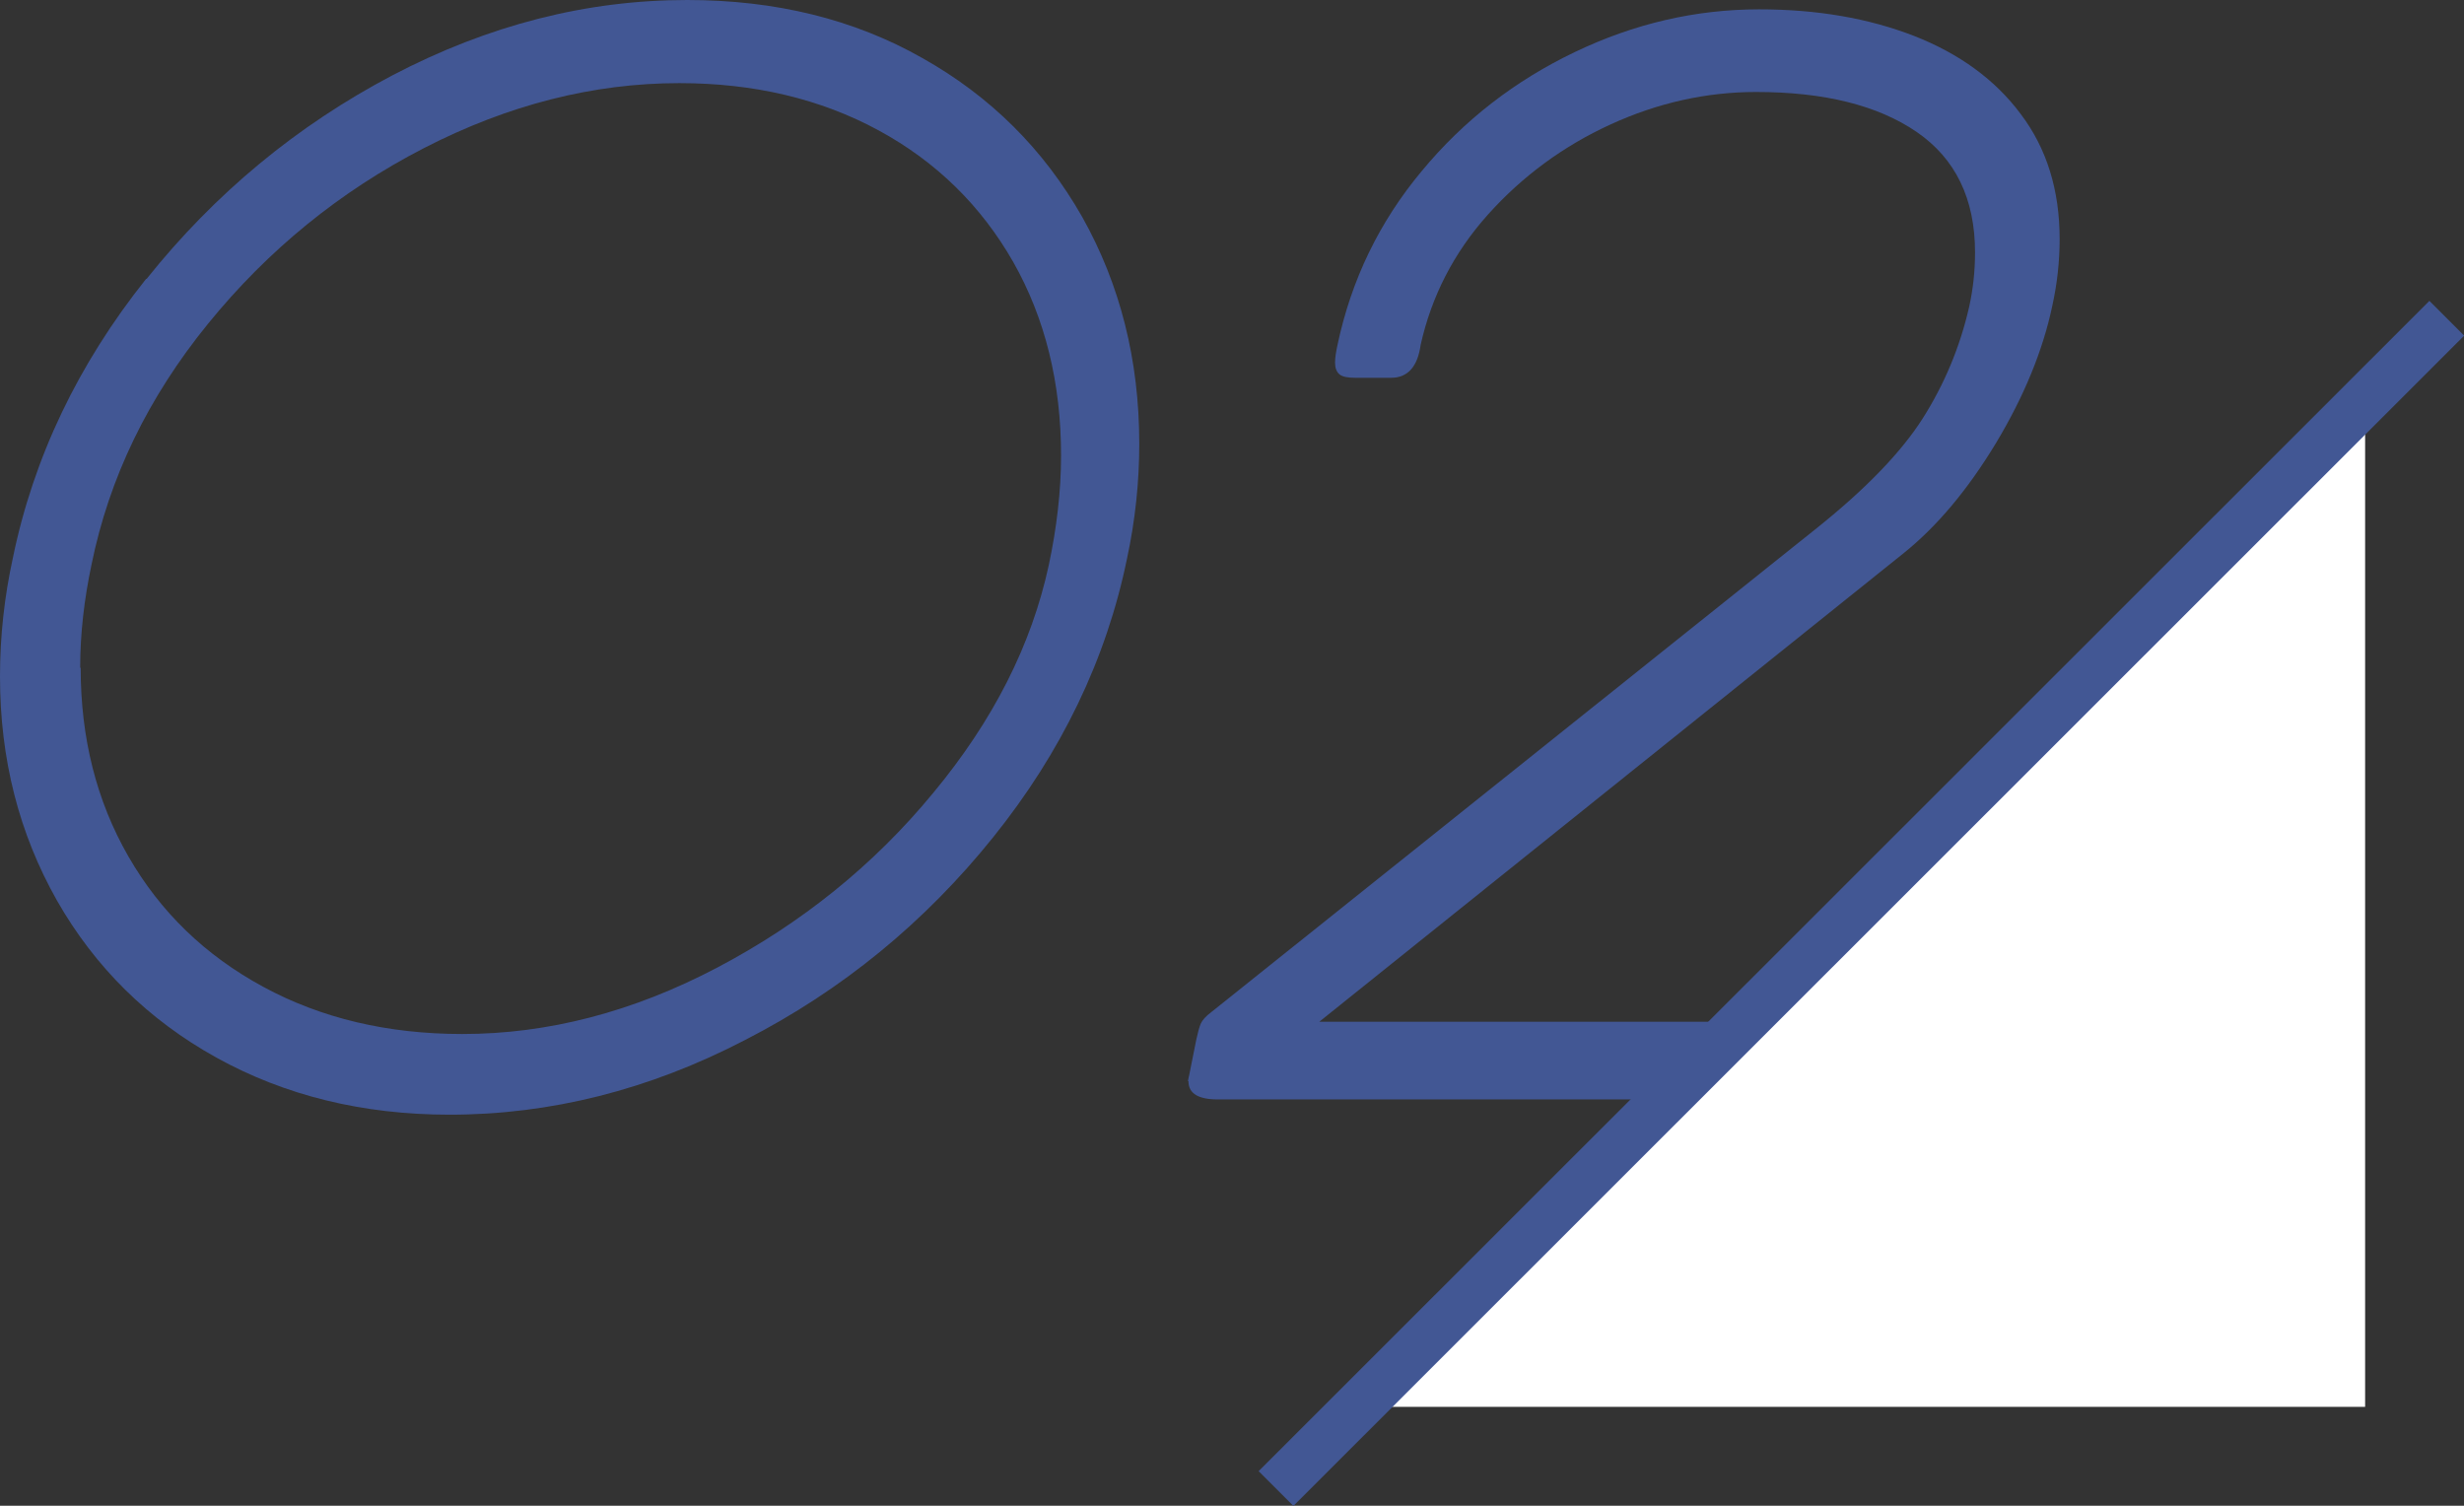
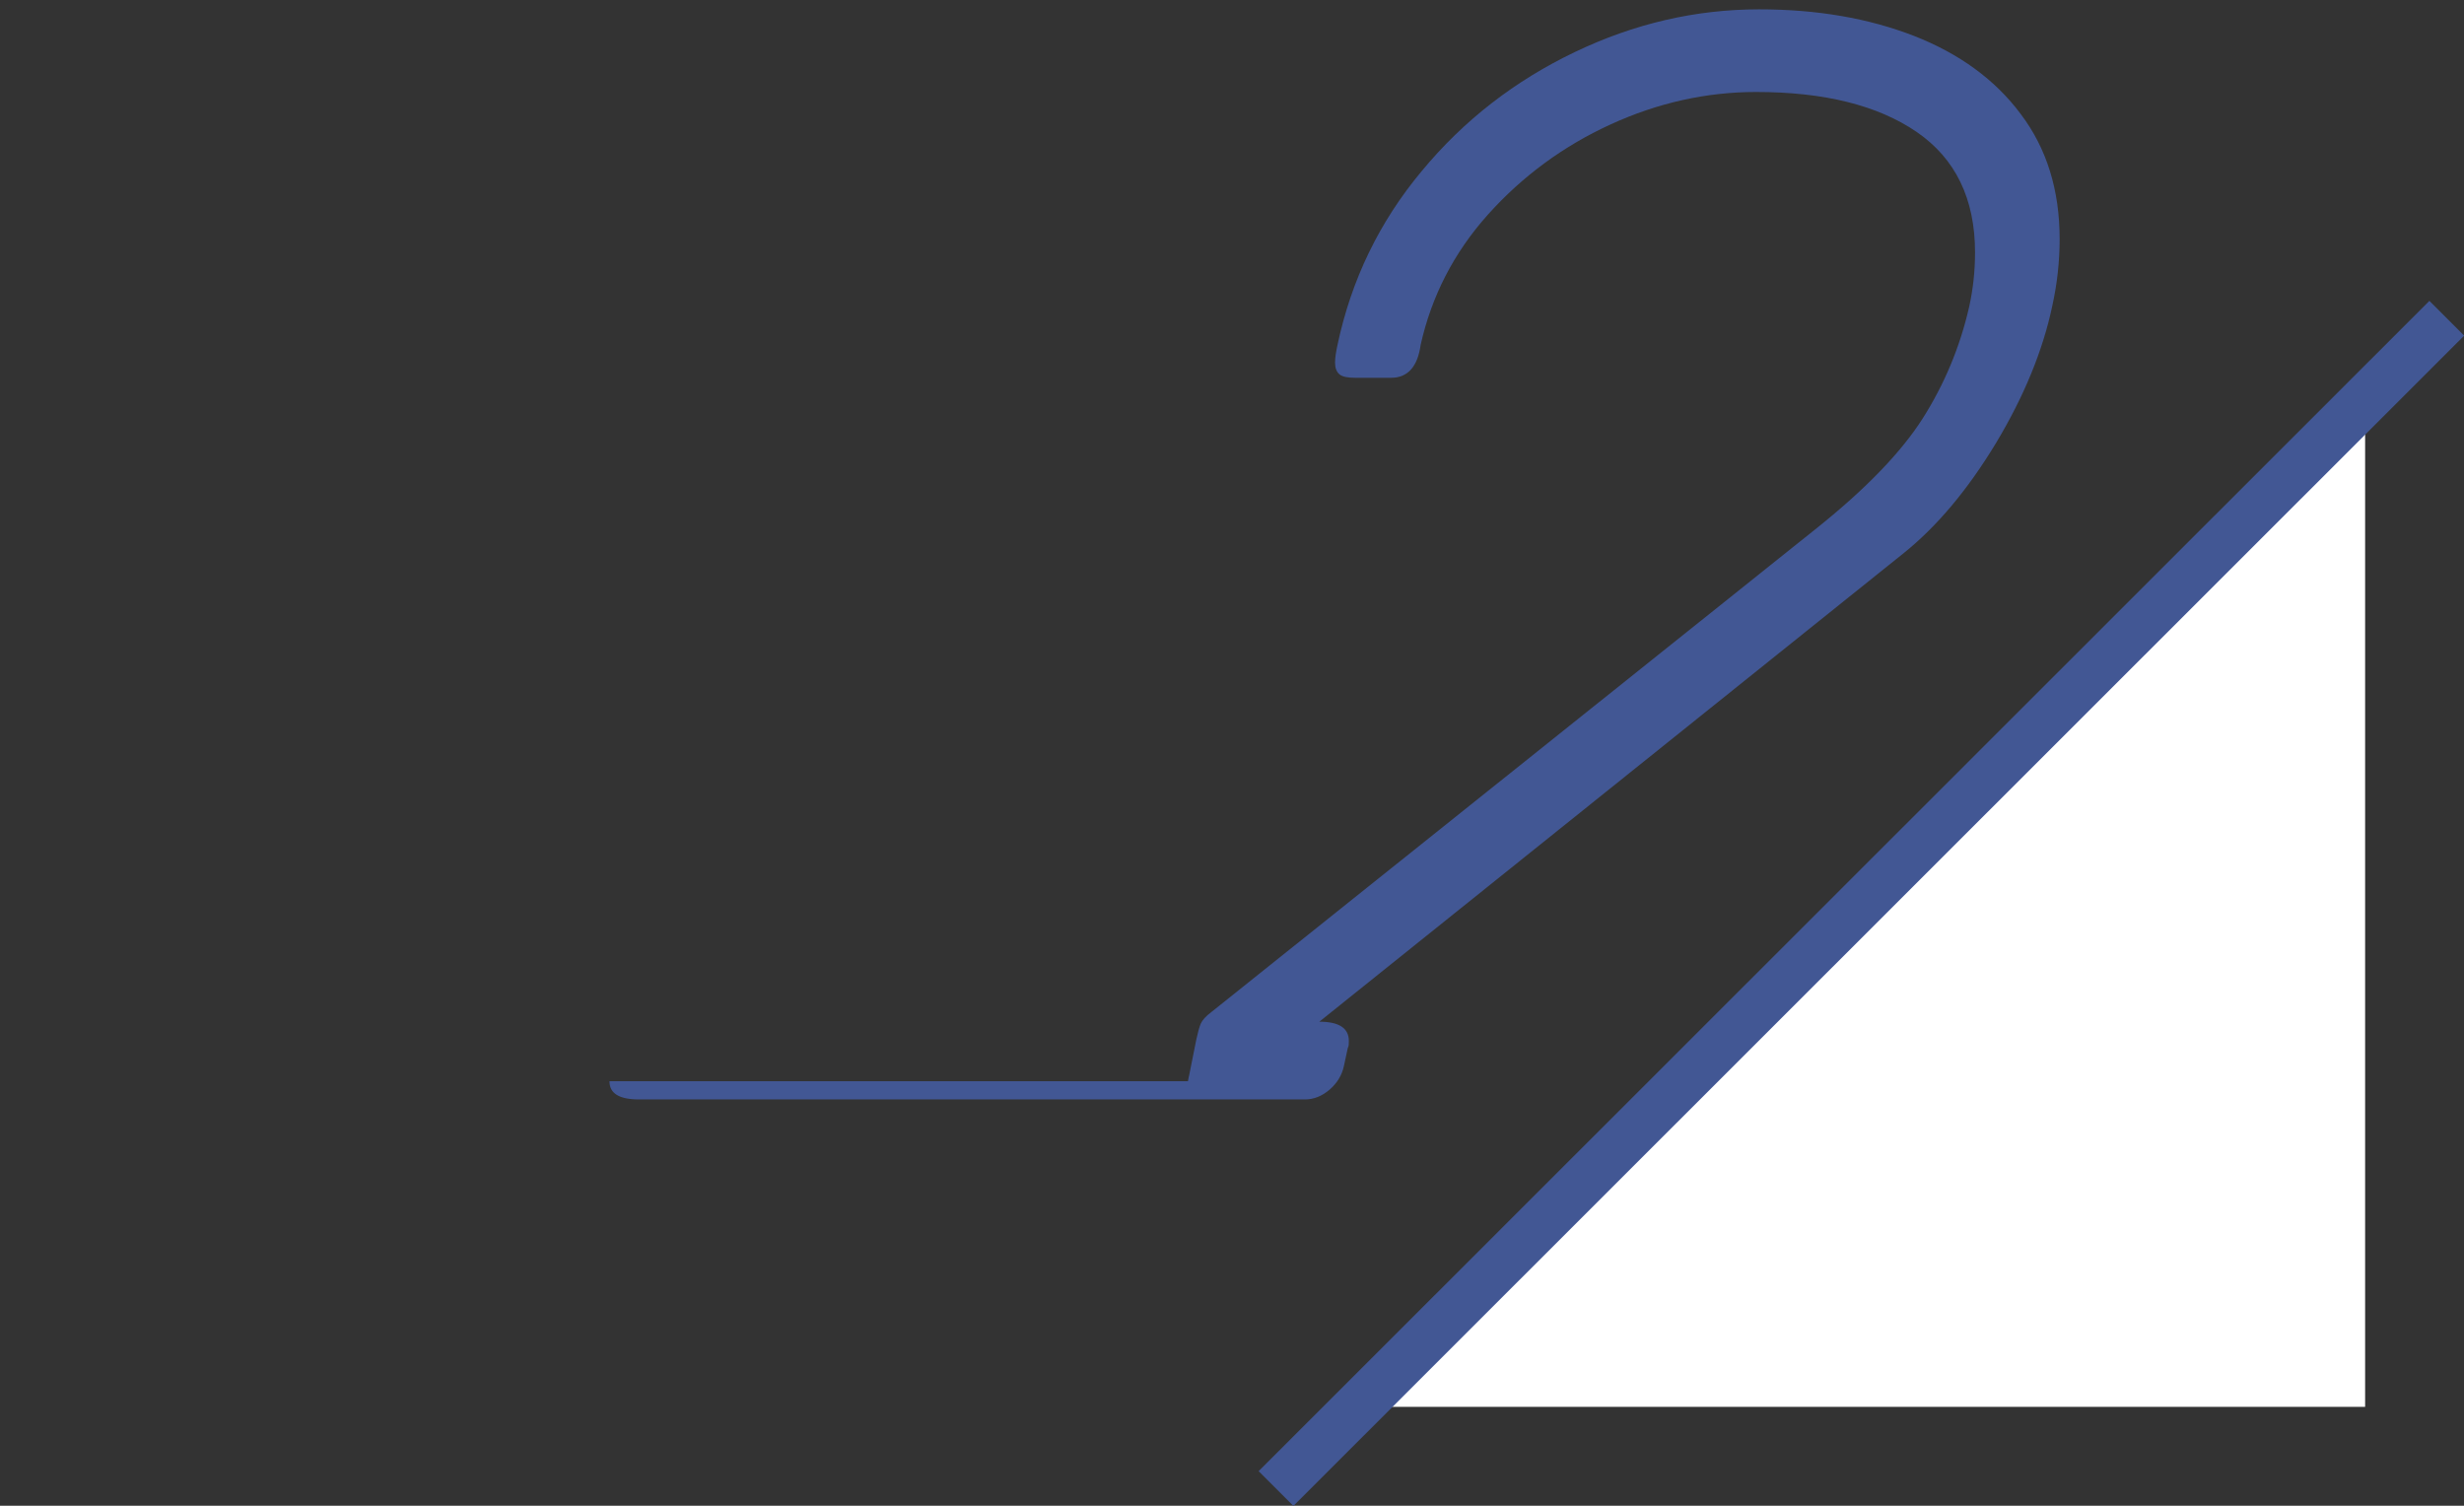
<svg xmlns="http://www.w3.org/2000/svg" id="_レイヤー_2" viewBox="0 0 50.09 30.61">
  <rect x="0" y="0" width="50.09" height="30.61" fill="#333333" stroke="none" />
  <defs>
    <style>.cls-1{fill:#425794;}.cls-2{fill:#fff;}.cls-3{fill:none;stroke:#425794;stroke-miterlimit:10;}</style>
  </defs>
  <g id="_テキスト">
-     <path class="cls-1" d="M2.98,5.67c1.39-1.74,3.06-3.12,5-4.14,1.95-1.02,3.94-1.53,5.99-1.53,1.79,0,3.39.39,4.78,1.18,1.39.78,2.47,1.86,3.25,3.23.77,1.37,1.16,2.91,1.16,4.61,0,.77-.08,1.55-.25,2.34-.42,2.04-1.33,3.93-2.72,5.66-1.39,1.73-3.07,3.11-5.04,4.12-1.96,1.02-3.97,1.52-6.01,1.52-1.77,0-3.35-.39-4.74-1.16-1.39-.77-2.47-1.84-3.24-3.19-.77-1.36-1.16-2.87-1.16-4.56,0-.82.09-1.62.26-2.4.42-2.05,1.33-3.95,2.71-5.68ZM1.64,13.58c0,1.42.32,2.7.97,3.83.65,1.13,1.56,2.01,2.74,2.65s2.53.96,4.05.96c1.74,0,3.47-.45,5.18-1.35,1.71-.9,3.18-2.08,4.39-3.55,1.22-1.47,2-3.01,2.35-4.63.16-.75.25-1.5.25-2.23,0-1.47-.32-2.78-.97-3.93-.65-1.14-1.56-2.04-2.74-2.68-1.18-.64-2.53-.96-4.05-.96-1.75,0-3.48.44-5.19,1.32-1.71.88-3.17,2.07-4.39,3.57-1.22,1.5-2.01,3.13-2.37,4.9-.15.71-.23,1.41-.23,2.09Z" />
-     <path class="cls-1" d="M24.15,21.98s.01-.07.03-.15l.14-.7c.03-.14.06-.25.09-.32.03-.07.1-.15.22-.24l12.31-9.84c1-.8,1.72-1.55,2.15-2.23.43-.68.75-1.43.94-2.26.08-.36.12-.73.12-1.11,0-1.09-.4-1.91-1.19-2.45-.79-.54-1.88-.81-3.26-.81-1.01,0-2,.22-2.96.66-.96.44-1.79,1.05-2.49,1.83-.7.78-1.15,1.67-1.37,2.65-.06.44-.26.67-.6.67h-.73c-.15,0-.26-.02-.32-.07s-.09-.13-.09-.24c0-.1.02-.22.05-.36.28-1.32.85-2.5,1.71-3.53.86-1.04,1.9-1.84,3.11-2.42,1.21-.58,2.46-.87,3.75-.87,1.18,0,2.22.18,3.15.54.92.36,1.65.89,2.17,1.59.53.7.79,1.55.79,2.54,0,.45-.05.91-.15,1.36-.19.9-.57,1.83-1.14,2.78-.58.96-1.21,1.71-1.9,2.26l-11.86,9.51h11.77c.4,0,.6.13.6.39,0,.06,0,.11-.02.14l-.08.37c-.04.19-.14.35-.29.48-.15.13-.32.2-.5.2h-13.54c-.4,0-.6-.12-.6-.37Z" />
+     <path class="cls-1" d="M24.15,21.98s.01-.07.03-.15l.14-.7c.03-.14.06-.25.09-.32.03-.07.1-.15.22-.24l12.31-9.84c1-.8,1.72-1.55,2.15-2.23.43-.68.75-1.43.94-2.26.08-.36.12-.73.12-1.11,0-1.09-.4-1.91-1.19-2.45-.79-.54-1.88-.81-3.26-.81-1.01,0-2,.22-2.96.66-.96.44-1.79,1.05-2.49,1.83-.7.78-1.15,1.67-1.37,2.65-.06.44-.26.67-.6.67h-.73c-.15,0-.26-.02-.32-.07s-.09-.13-.09-.24c0-.1.02-.22.05-.36.28-1.32.85-2.5,1.71-3.53.86-1.04,1.9-1.84,3.11-2.42,1.21-.58,2.46-.87,3.75-.87,1.18,0,2.22.18,3.15.54.92.36,1.65.89,2.17,1.59.53.7.79,1.55.79,2.54,0,.45-.05.91-.15,1.36-.19.9-.57,1.83-1.14,2.78-.58.96-1.21,1.71-1.9,2.26l-11.86,9.51c.4,0,.6.13.6.39,0,.06,0,.11-.02.14l-.08.37c-.04.19-.14.35-.29.48-.15.13-.32.2-.5.2h-13.54c-.4,0-.6-.12-.6-.37Z" />
    <polygon class="cls-2" points="48.08 28.6 27.6 28.6 48.08 8.12 48.08 28.6" />
    <line class="cls-3" x1="49.74" y1="6.47" x2="25.94" y2="30.26" />
  </g>
</svg>